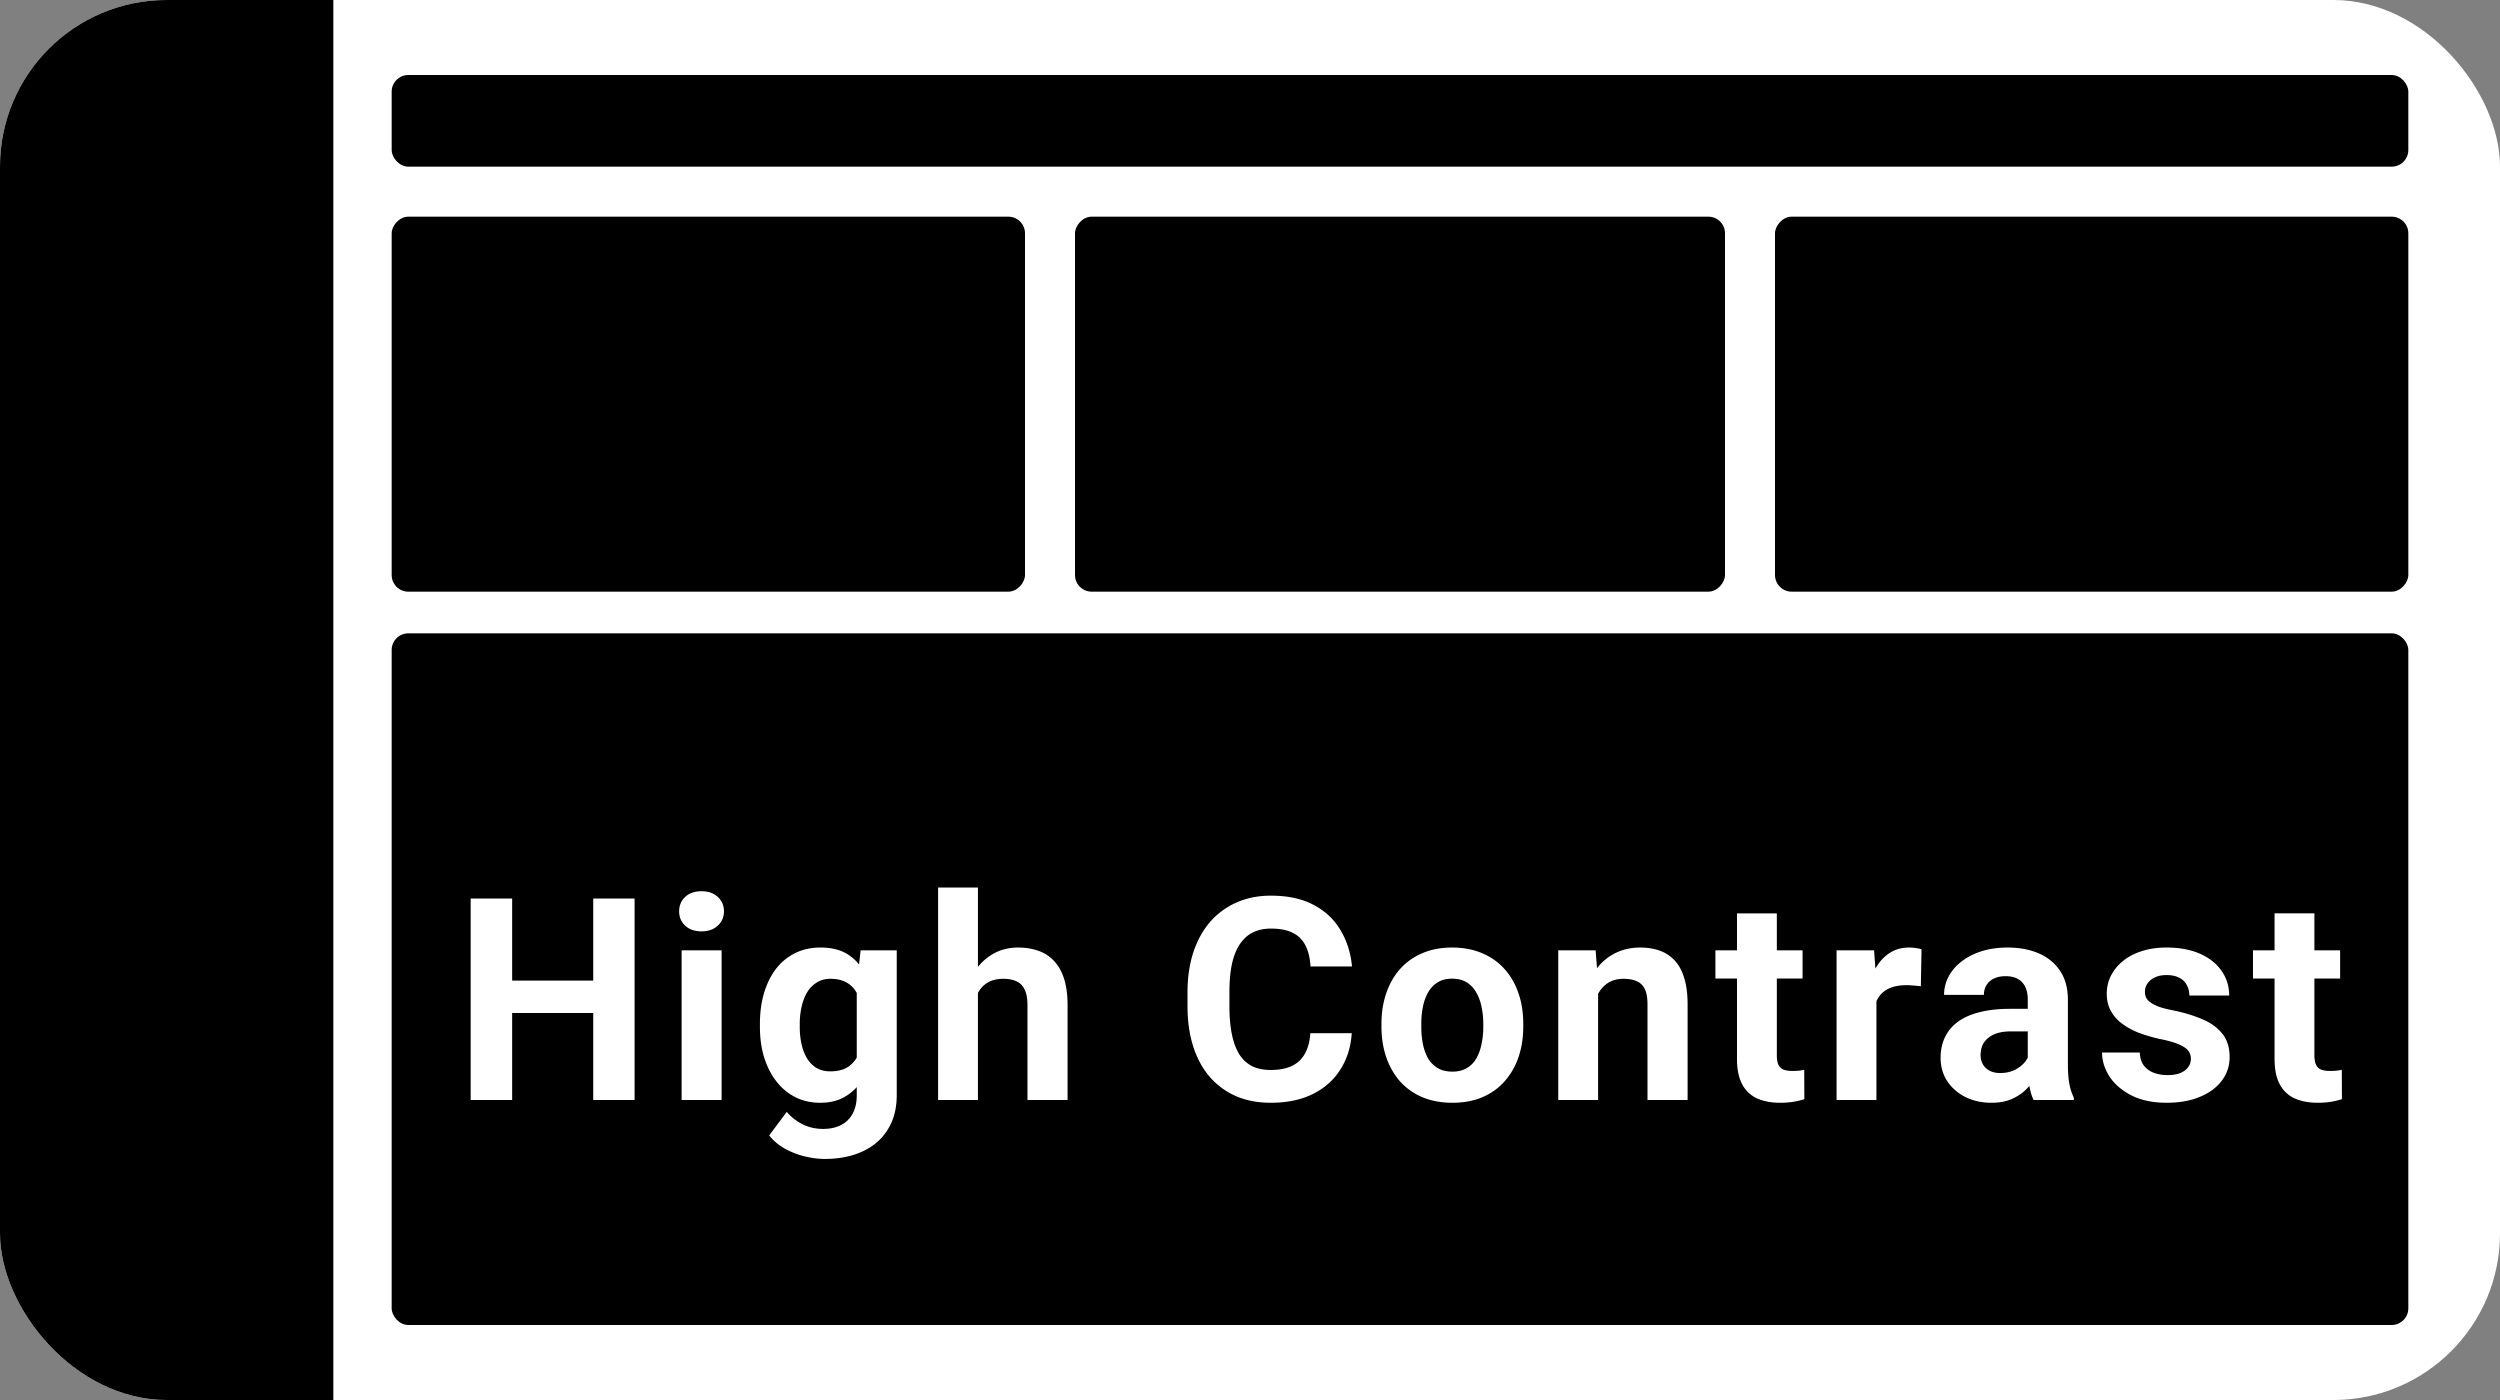
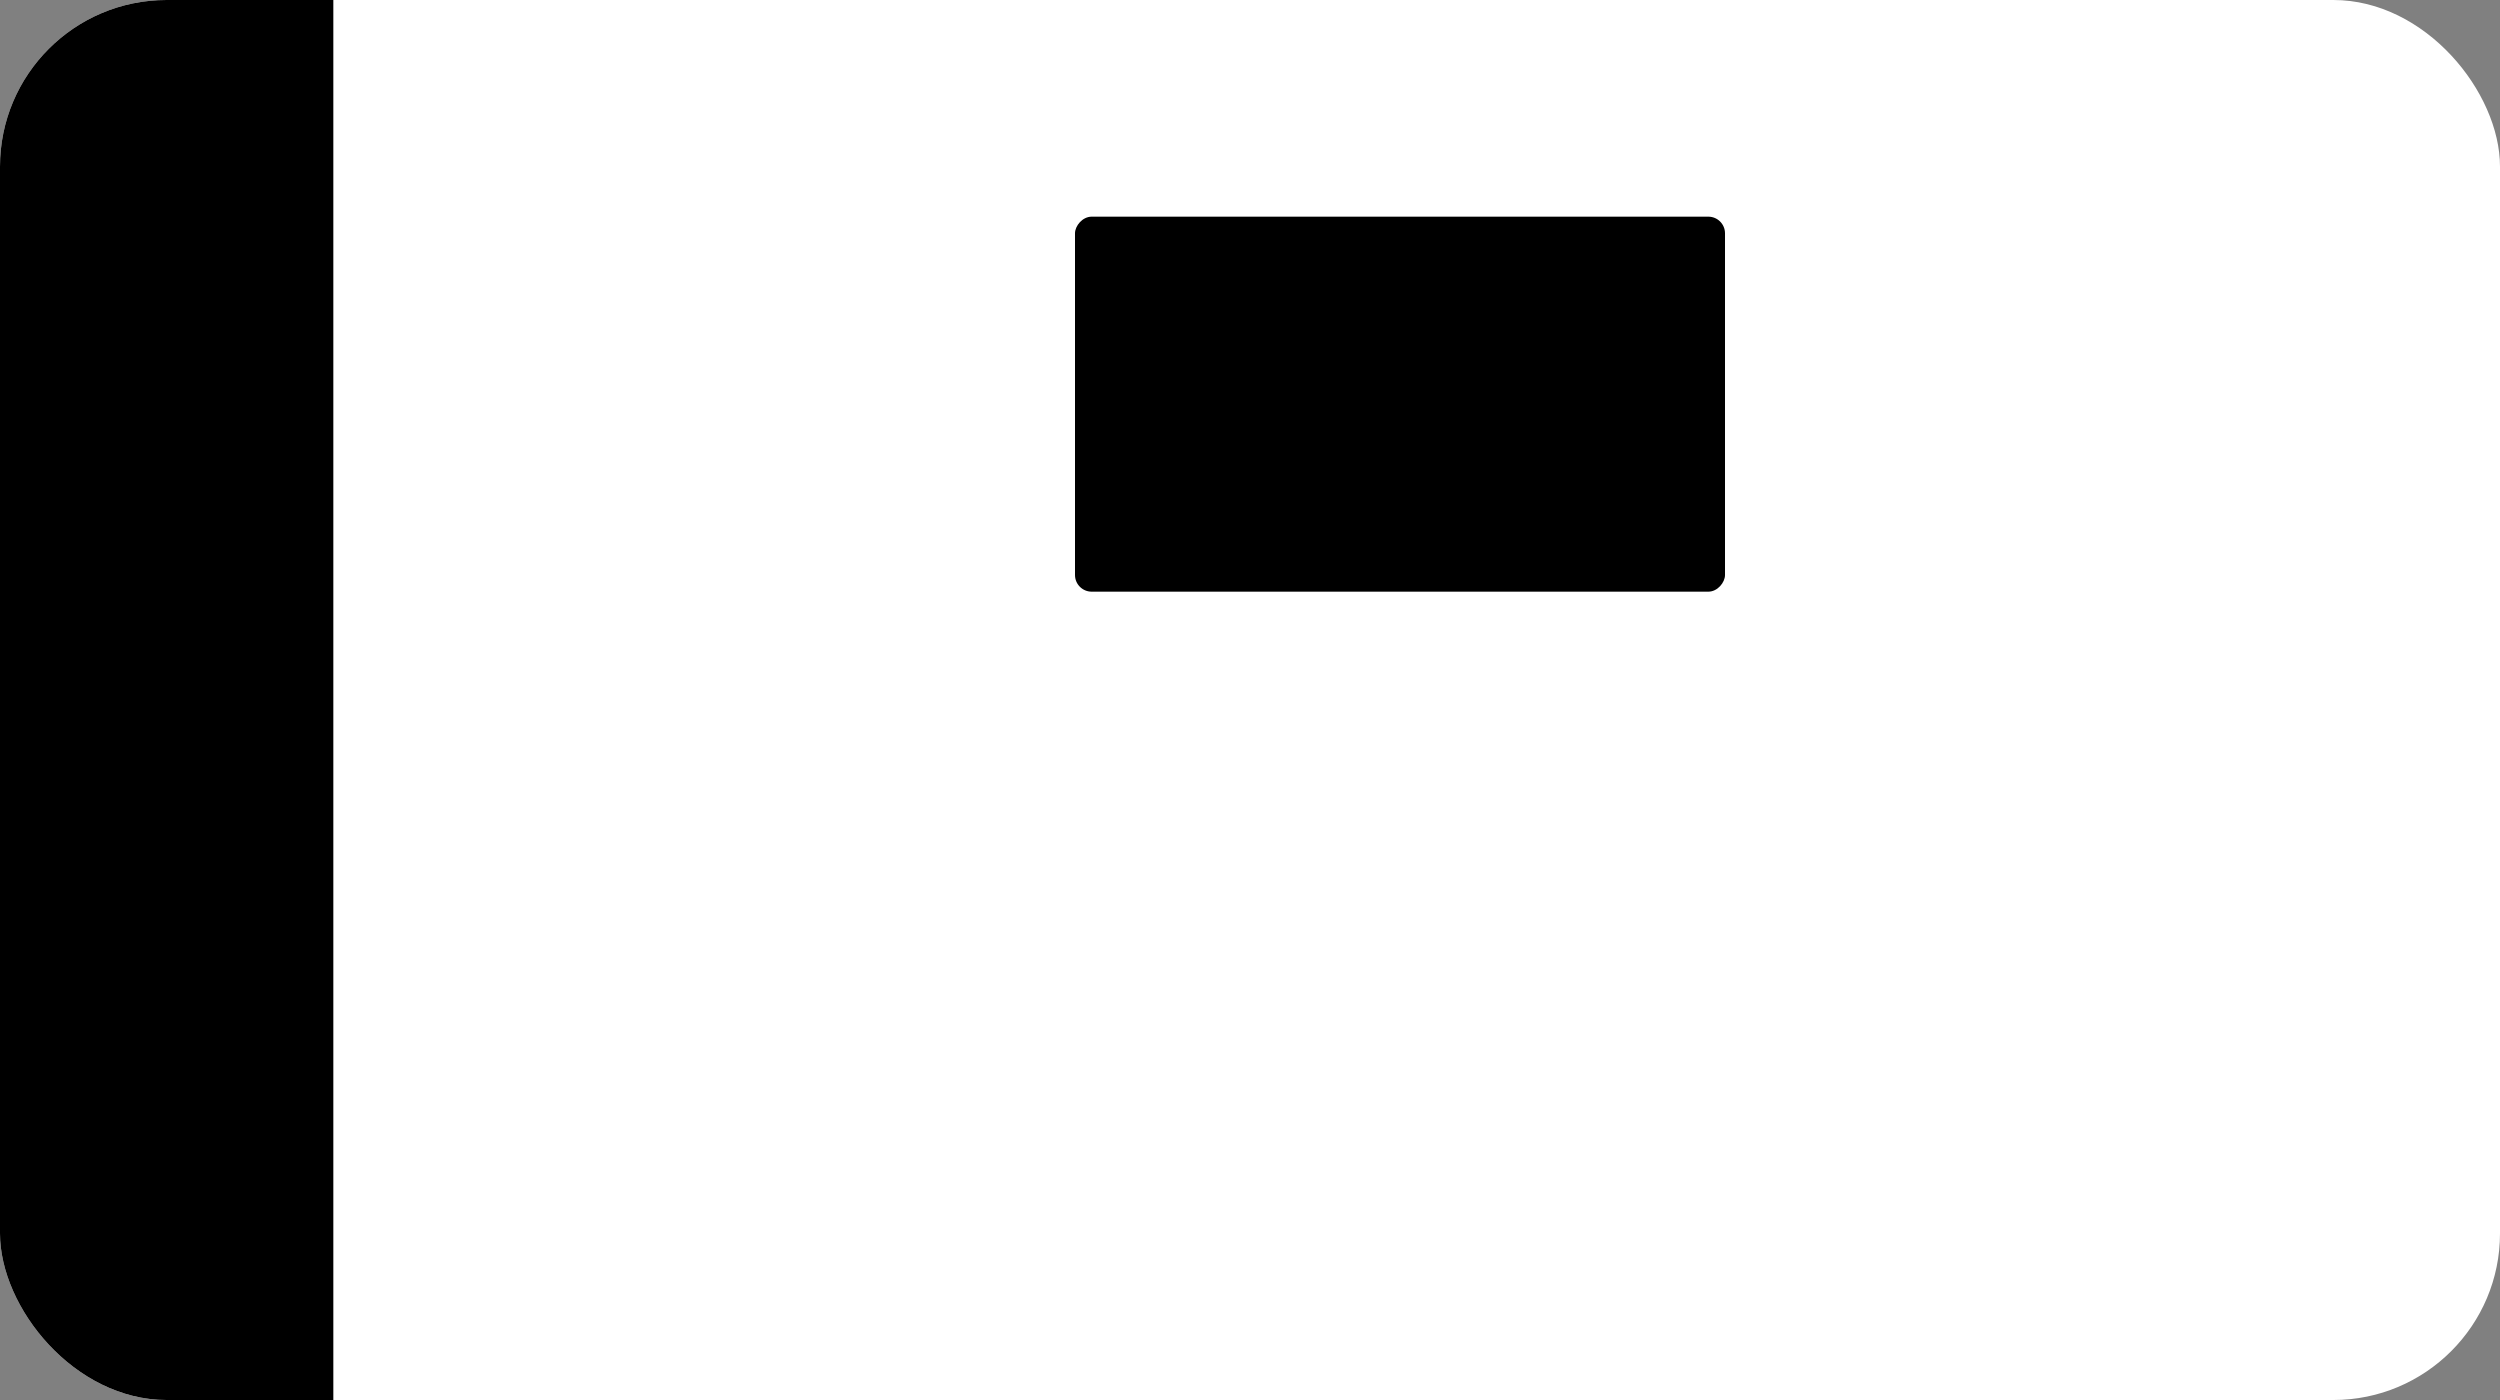
<svg xmlns="http://www.w3.org/2000/svg" width="300" height="168" viewBox="0 0 300 168" fill="none">
  <rect x="0" y="0" width="300" height="168" fill="#808080" stroke="none" />
  <g clip-path="url(#clip0_928_2533)">
    <rect width="300" height="168" rx="20" fill="#fff" />
    <rect x="-16" y="-6" width="56" height="180" rx="2" fill="#000" />
-     <rect x="47" y="76" width="242" height="83" rx="2" fill="#000" />
-     <rect width="76" height="45" rx="2" transform="matrix(1 0 0 -1 213 71)" fill="#000" />
    <rect width="78" height="45" rx="2" transform="matrix(1 0 0 -1 129 71)" fill="#000" />
-     <rect width="76" height="45" rx="2" transform="matrix(1 0 0 -1 47 71)" fill="#000" />
    <path d="M72.599 117.673v3.885H59.98v-3.885H72.6zm-11.14-9.845V132h-4.98v-24.172h4.98zm14.692 0V132h-4.963v-24.172h4.963zm10.441 6.209V132h-4.797v-17.963h4.797zm-5.096-4.682c0-.697.243-1.272.73-1.726.487-.454 1.14-.681 1.96-.681.807 0 1.455.227 1.942.681.498.454.747 1.029.747 1.726 0 .698-.25 1.273-.747 1.727-.487.454-1.135.681-1.943.681-.819 0-1.472-.227-1.959-.681-.487-.454-.73-1.029-.73-1.727zm21.78 4.682h4.333v17.365c0 1.638-.366 3.027-1.096 4.167-.719 1.151-1.727 2.02-3.022 2.607-1.294.597-2.8.896-4.515.896-.753 0-1.55-.099-2.39-.299a9.576 9.576 0 01-2.391-.929 6.323 6.323 0 01-1.893-1.594l2.108-2.822a5.954 5.954 0 001.926 1.494c.73.365 1.539.548 2.424.548.863 0 1.594-.161 2.191-.482a3.184 3.184 0 001.378-1.378c.321-.597.482-1.322.482-2.174v-13.248l.465-4.151zm-12.086 9.197v-.348c0-1.373.166-2.618.498-3.736.343-1.129.824-2.097 1.444-2.905a6.57 6.57 0 012.291-1.876c.897-.443 1.91-.664 3.038-.664 1.195 0 2.197.221 3.005.664a5.432 5.432 0 011.992 1.893c.52.808.924 1.765 1.212 2.872.299 1.095.531 2.296.697 3.602v.764a21.244 21.244 0 01-.747 3.486c-.332 1.074-.769 2.015-1.311 2.823a5.81 5.81 0 01-2.026 1.859c-.796.443-1.748.664-2.855.664s-2.108-.227-3.005-.681a6.703 6.703 0 01-2.274-1.909c-.631-.819-1.118-1.782-1.461-2.888-.332-1.107-.498-2.314-.498-3.62zm4.781-.348v.348c0 .742.072 1.434.216 2.076.144.641.365 1.211.664 1.71.31.487.692.868 1.145 1.145.465.266 1.013.398 1.644.398.874 0 1.588-.182 2.142-.547a3.45 3.45 0 001.245-1.544c.276-.653.437-1.406.481-2.258v-2.175a7.338 7.338 0 00-.282-1.876 4.514 4.514 0 00-.697-1.444 3.008 3.008 0 00-1.163-.93c-.475-.221-1.04-.332-1.693-.332-.63 0-1.179.144-1.643.432a3.53 3.53 0 00-1.146 1.145c-.299.487-.526 1.063-.68 1.727a9.195 9.195 0 00-.233 2.125zm21.381-16.386V132h-4.781v-25.5h4.781zm-.68 15.888h-1.312c.011-1.251.177-2.402.498-3.453.321-1.063.781-1.982 1.378-2.756a6.355 6.355 0 012.142-1.826c.841-.432 1.771-.648 2.789-.648.885 0 1.688.127 2.407.382a4.47 4.47 0 011.876 1.195c.531.543.941 1.256 1.229 2.142.287.885.431 1.959.431 3.221V132h-4.814v-11.389c0-.797-.116-1.422-.349-1.876-.221-.464-.548-.791-.979-.979-.421-.199-.941-.299-1.561-.299-.686 0-1.273.127-1.76.382a3.021 3.021 0 00-1.145 1.062 4.714 4.714 0 00-.631 1.561 8.854 8.854 0 00-.199 1.926zm40.571 1.593h4.964c-.099 1.627-.548 3.072-1.344 4.333-.786 1.262-1.888 2.247-3.304 2.956-1.406.708-3.099 1.062-5.08 1.062-1.55 0-2.939-.266-4.167-.797a8.869 8.869 0 01-3.155-2.324c-.863-1.007-1.521-2.225-1.975-3.652-.454-1.428-.681-3.027-.681-4.798v-1.677c0-1.771.233-3.37.697-4.798.476-1.439 1.151-2.662 2.026-3.669a9.016 9.016 0 013.171-2.324c1.228-.542 2.601-.814 4.117-.814 2.014 0 3.713.366 5.097 1.096 1.394.731 2.473 1.738 3.237 3.022.775 1.284 1.239 2.744 1.394 4.382h-4.98c-.055-.973-.249-1.798-.581-2.473a3.298 3.298 0 00-1.511-1.544c-.664-.354-1.549-.531-2.656-.531-.83 0-1.555.155-2.175.465-.62.309-1.14.78-1.56 1.411-.421.631-.736 1.427-.947 2.39-.199.952-.299 2.07-.299 3.354v1.71c0 1.25.095 2.352.283 3.303.188.941.476 1.738.863 2.391a4.02 4.02 0 001.527 1.461c.631.321 1.389.481 2.275.481 1.04 0 1.898-.166 2.573-.498a3.438 3.438 0 001.544-1.477c.365-.653.581-1.467.647-2.441zm8.532-.78v-.348c0-1.318.188-2.529.565-3.636.376-1.118.924-2.086 1.643-2.905a7.377 7.377 0 012.656-1.91c1.052-.464 2.258-.697 3.62-.697 1.361 0 2.573.233 3.635.697 1.063.454 1.954 1.091 2.673 1.91.731.819 1.284 1.787 1.66 2.905.377 1.107.565 2.318.565 3.636v.348c0 1.306-.188 2.518-.565 3.636a8.455 8.455 0 01-1.66 2.905 7.355 7.355 0 01-2.656 1.909c-1.051.454-2.258.681-3.619.681-1.361 0-2.573-.227-3.636-.681a7.523 7.523 0 01-2.673-1.909 8.616 8.616 0 01-1.643-2.905c-.377-1.118-.565-2.33-.565-3.636zm4.781-.348v.348c0 .753.067 1.456.2 2.109s.343 1.228.631 1.726c.298.487.686.869 1.162 1.146.476.276 1.057.415 1.743.415.664 0 1.234-.139 1.71-.415a3.153 3.153 0 001.145-1.146 5.692 5.692 0 00.631-1.726 9.784 9.784 0 00.216-2.109v-.348a9.39 9.39 0 00-.216-2.059 5.436 5.436 0 00-.647-1.727 3.22 3.22 0 00-1.146-1.195c-.476-.288-1.051-.432-1.726-.432s-1.251.144-1.727.432a3.389 3.389 0 00-1.145 1.195 5.698 5.698 0 00-.631 1.727c-.133.642-.2 1.328-.2 2.059zm21.216-4.981V132h-4.781v-17.963h4.482l.299 3.835zm-.697 4.516h-1.295c0-1.328.171-2.524.514-3.586.344-1.074.825-1.987 1.445-2.74a6.222 6.222 0 012.208-1.743c.863-.409 1.826-.614 2.888-.614.842 0 1.611.122 2.308.365a4.425 4.425 0 011.793 1.162c.509.532.897 1.234 1.162 2.109.277.874.415 1.942.415 3.204V132h-4.814v-11.472c0-.797-.111-1.416-.332-1.859a1.866 1.866 0 00-.98-.93c-.42-.188-.941-.282-1.56-.282-.642 0-1.201.127-1.677.382a3.332 3.332 0 00-1.162 1.062 5.014 5.014 0 00-.681 1.561 7.65 7.65 0 00-.232 1.926zm25.233-8.351v3.387h-10.459v-3.387h10.459zm-7.869-4.433h4.781v16.984c0 .52.066.919.199 1.195.144.277.354.471.631.581.277.1.625.15 1.046.15.299 0 .564-.011.797-.034.243-.033.448-.066.614-.099l.017 3.519a9.05 9.05 0 01-1.329.316 9.894 9.894 0 01-1.577.116c-1.051 0-1.97-.172-2.756-.515a3.798 3.798 0 01-1.793-1.693c-.42-.775-.63-1.793-.63-3.055v-17.465zm16.733 8.351V132h-4.782v-17.963h4.499l.283 3.918zm5.412-4.034l-.083 4.433a11.1 11.1 0 00-.847-.083 8.387 8.387 0 00-.88-.05c-.675 0-1.262.088-1.76.265a3.137 3.137 0 00-1.228.747 3.262 3.262 0 00-.731 1.212 5.954 5.954 0 00-.265 1.627l-.963-.299c0-1.162.116-2.23.349-3.204.232-.985.57-1.842 1.012-2.573.454-.73 1.007-1.295 1.66-1.693.653-.399 1.4-.598 2.242-.598.265 0 .536.022.813.066.277.034.504.083.681.15zm12.748 14.028v-8.002c0-.575-.094-1.068-.282-1.477a2.1 2.1 0 00-.88-.98c-.387-.232-.891-.348-1.51-.348-.532 0-.991.094-1.378.282a1.99 1.99 0 00-.897.78c-.21.332-.315.725-.315 1.179h-4.782c0-.764.178-1.489.532-2.175.354-.686.869-1.289 1.544-1.81.675-.531 1.477-.946 2.407-1.245.941-.299 1.992-.448 3.154-.448 1.395 0 2.634.233 3.719.697 1.085.465 1.937 1.162 2.557 2.092.63.93.946 2.092.946 3.486v7.687c0 .985.061 1.793.182 2.424a6.37 6.37 0 00.532 1.627V132h-4.831c-.233-.487-.41-1.096-.532-1.826a15.148 15.148 0 01-.166-2.225zm.631-6.889l.033 2.706h-2.672c-.631 0-1.179.072-1.644.215-.465.144-.847.349-1.145.615a2.358 2.358 0 00-.664.896 3.1 3.1 0 00-.2 1.129c0 .41.094.78.283 1.112.188.321.459.576.813.764.354.177.769.266 1.245.266.72 0 1.345-.144 1.876-.432.531-.288.941-.642 1.229-1.062.298-.421.453-.819.464-1.196l1.262 2.026c-.177.453-.42.924-.73 1.411a6.603 6.603 0 01-1.146 1.378 5.932 5.932 0 01-1.677 1.046c-.653.265-1.427.398-2.324.398-1.14 0-2.175-.227-3.104-.681-.919-.464-1.649-1.101-2.192-1.909-.531-.819-.797-1.749-.797-2.789 0-.941.178-1.776.532-2.507a4.89 4.89 0 011.56-1.842c.698-.51 1.566-.891 2.607-1.146 1.04-.266 2.246-.398 3.619-.398h2.772zm18.941 5.976c0-.343-.099-.653-.298-.93-.2-.276-.57-.531-1.113-.763-.531-.244-1.3-.465-2.307-.664-.908-.2-1.755-.449-2.54-.747a8.811 8.811 0 01-2.026-1.113 4.83 4.83 0 01-1.328-1.527c-.321-.598-.481-1.278-.481-2.042 0-.753.16-1.461.481-2.125a5.475 5.475 0 011.411-1.76c.62-.52 1.373-.924 2.258-1.212.896-.299 1.904-.448 3.021-.448 1.561 0 2.9.249 4.018.747 1.129.498 1.992 1.184 2.59 2.059.609.863.913 1.848.913 2.955h-4.781c0-.465-.1-.88-.299-1.245a1.967 1.967 0 00-.897-.88c-.398-.222-.918-.332-1.56-.332-.531 0-.991.094-1.378.282a2.126 2.126 0 00-.897.73 1.76 1.76 0 00-.298.997c0 .276.055.525.166.747.121.21.315.404.581.581.265.177.608.343 1.029.498.432.144.963.276 1.594.398 1.295.266 2.451.614 3.469 1.046 1.019.421 1.827.996 2.424 1.727.598.719.897 1.665.897 2.839 0 .796-.177 1.527-.531 2.191-.355.664-.864 1.245-1.528 1.743-.664.487-1.461.869-2.39 1.146-.919.265-1.954.398-3.105.398-1.671 0-3.088-.299-4.25-.896-1.151-.598-2.025-1.356-2.623-2.275-.587-.93-.88-1.881-.88-2.855h4.532c.023.653.189 1.178.498 1.577.321.398.725.686 1.212.863a4.777 4.777 0 001.611.266c.619 0 1.134-.083 1.544-.249.409-.177.719-.41.929-.698.222-.298.332-.641.332-1.029zm17.912-12.999v3.387h-10.459v-3.387h10.459zm-7.869-4.433h4.781v16.984c0 .52.067.919.199 1.195.144.277.355.471.631.581.277.1.626.15 1.046.15.299 0 .565-.011.797-.034.244-.033.448-.066.614-.099l.017 3.519c-.41.133-.852.238-1.328.316a9.912 9.912 0 01-1.577.116c-1.052 0-1.97-.172-2.756-.515a3.79 3.79 0 01-1.793-1.693c-.421-.775-.631-1.793-.631-3.055v-17.465z" fill="#fff" />
-     <rect x="47" y="9" width="242" height="11" rx="2" fill="#000" />
  </g>
  <defs>
    <clipPath id="clip0_928_2533">
      <rect width="300" height="168" rx="20" fill="#fff" />
    </clipPath>
  </defs>
</svg>